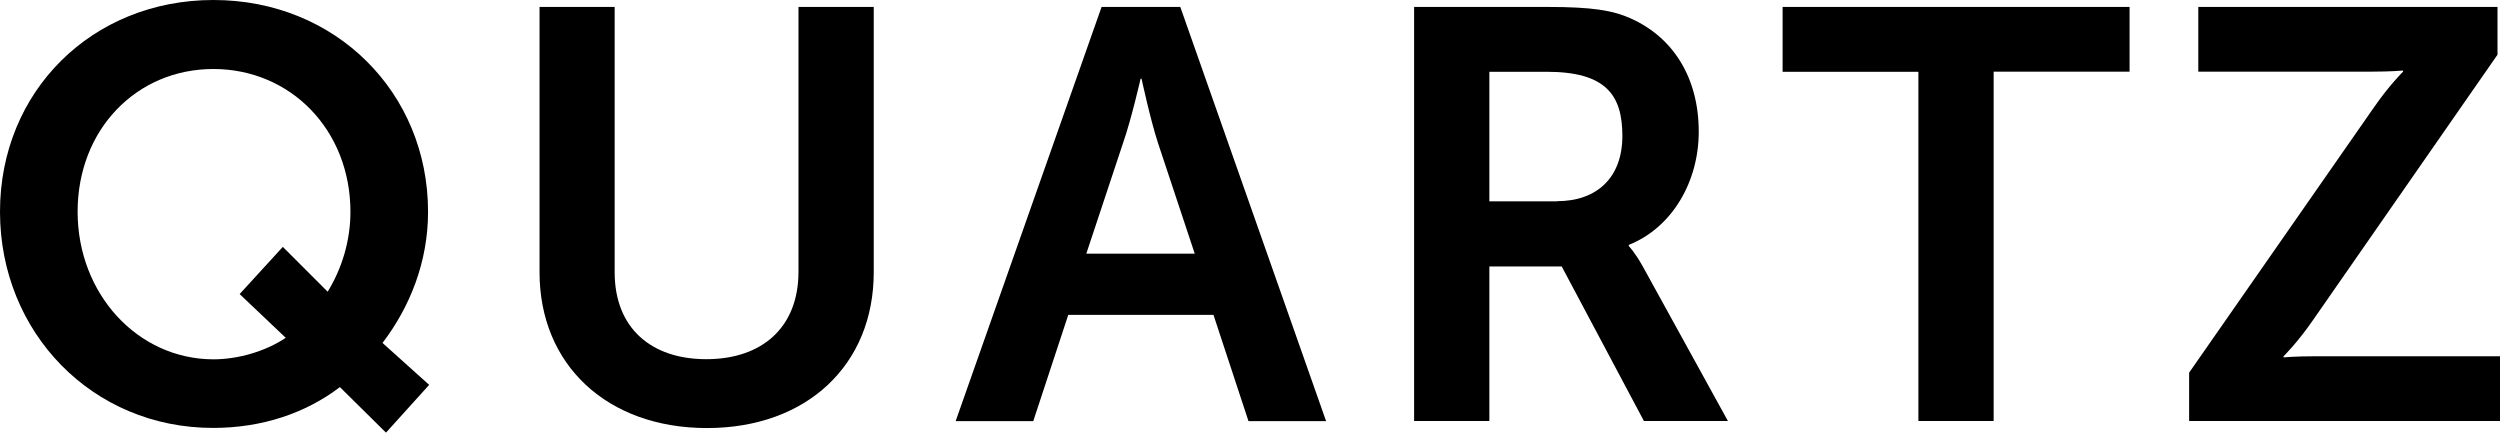
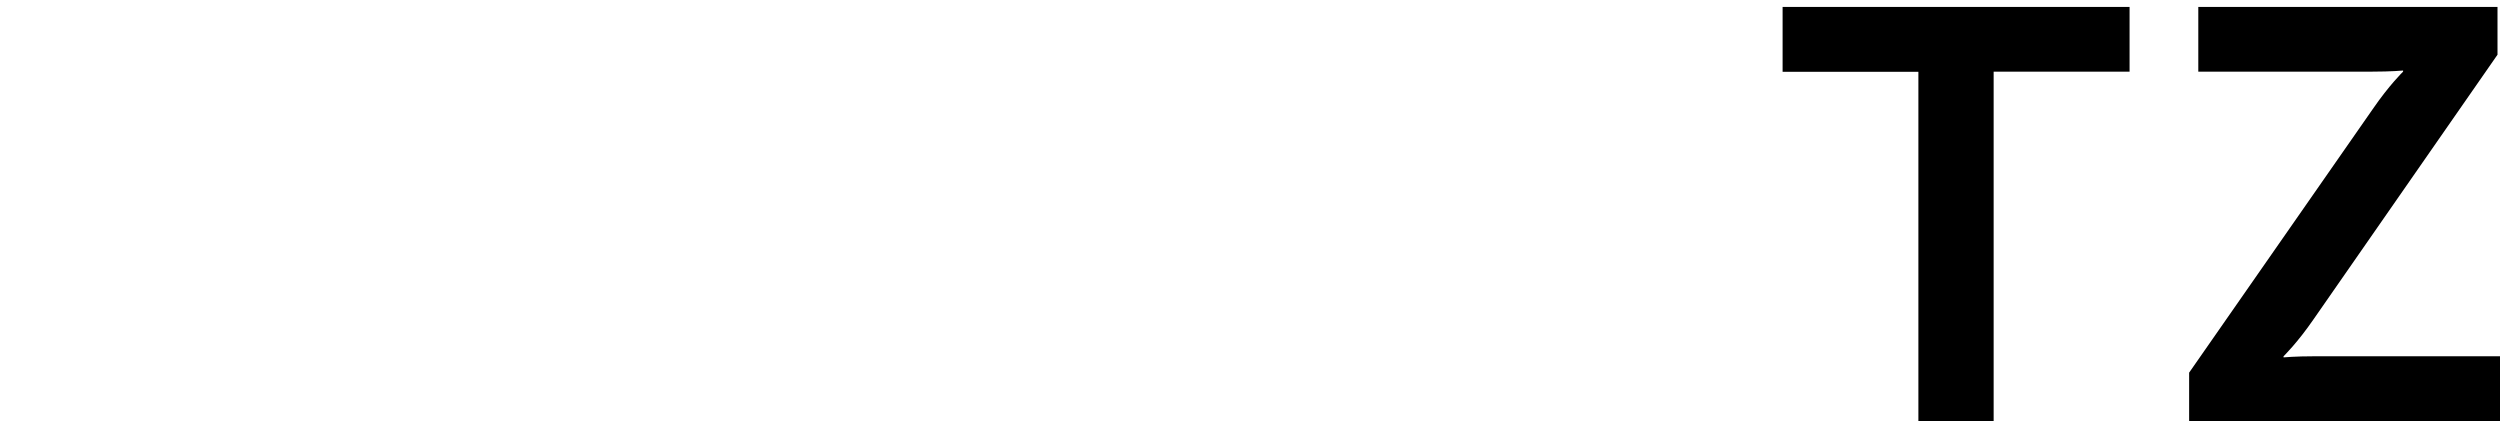
<svg xmlns="http://www.w3.org/2000/svg" id="_レイヤー_2" viewBox="0 0 180.06 31.17">
  <defs>
    <style>.cls-1{stroke-width:0px;}</style>
  </defs>
  <g id="Design">
-     <path class="cls-1" d="m15.37,0c8.82,0,15.46,6.68,15.46,15.25,0,3.61-1.3,6.85-3.28,9.45l3.36,3.02-3.11,3.44-3.32-3.28c-2.48,1.89-5.63,2.94-9.12,2.94C6.64,30.83,0,23.94,0,15.25S6.64,0,15.37,0Zm0,25.88c1.81,0,3.78-.59,5.21-1.55l-3.32-3.15,3.11-3.4,3.23,3.23c1.01-1.64,1.64-3.65,1.64-5.75,0-5.92-4.33-10.29-9.87-10.29S5.59,9.33,5.59,15.25s4.33,10.63,9.79,10.63Z" />
-     <path class="cls-1" d="m38.85.5h5.42v19.11c0,3.99,2.6,6.26,6.6,6.26s6.64-2.27,6.64-6.3V.5h5.42v19.11c0,6.68-4.83,11.22-12.01,11.22s-12.06-4.54-12.06-11.22V.5Z" />
-     <path class="cls-1" d="m87.4,22.68h-10.46l-2.52,7.65h-5.59L79.34.5h5.67l10.5,29.83h-5.59l-2.52-7.65Zm-5.25-17.01s-.67,2.94-1.26,4.62l-2.65,7.98h7.81l-2.65-7.98c-.55-1.68-1.18-4.62-1.18-4.62h-.08Z" />
-     <path class="cls-1" d="m101.85.5h9.62c3.23,0,4.71.25,6.01.84,2.98,1.34,4.87,4.2,4.87,8.15,0,3.57-1.89,6.89-5.04,8.15v.08s.42.42,1.01,1.47l6.13,11.13h-6.05l-5.92-11.13h-5.21v11.13h-5.42V.5Zm10.29,13.99c2.9,0,4.71-1.72,4.71-4.7s-1.22-4.62-5.46-4.62h-4.12v9.33h4.87Z" />
    <path class="cls-1" d="m138.18,5.17h-9.79V.5h24.99v4.66h-9.79v25.16h-5.42V5.17Z" />
    <path class="cls-1" d="m157.67,26.84l13.23-18.99c1.18-1.72,2.18-2.69,2.18-2.69v-.08s-.84.08-2.23.08h-12.52V.5h21.55v3.44l-13.23,19.03c-1.18,1.72-2.18,2.69-2.18,2.69v.08s.84-.08,2.23-.08h13.36v4.66h-22.39v-3.49Z" />
  </g>
</svg>